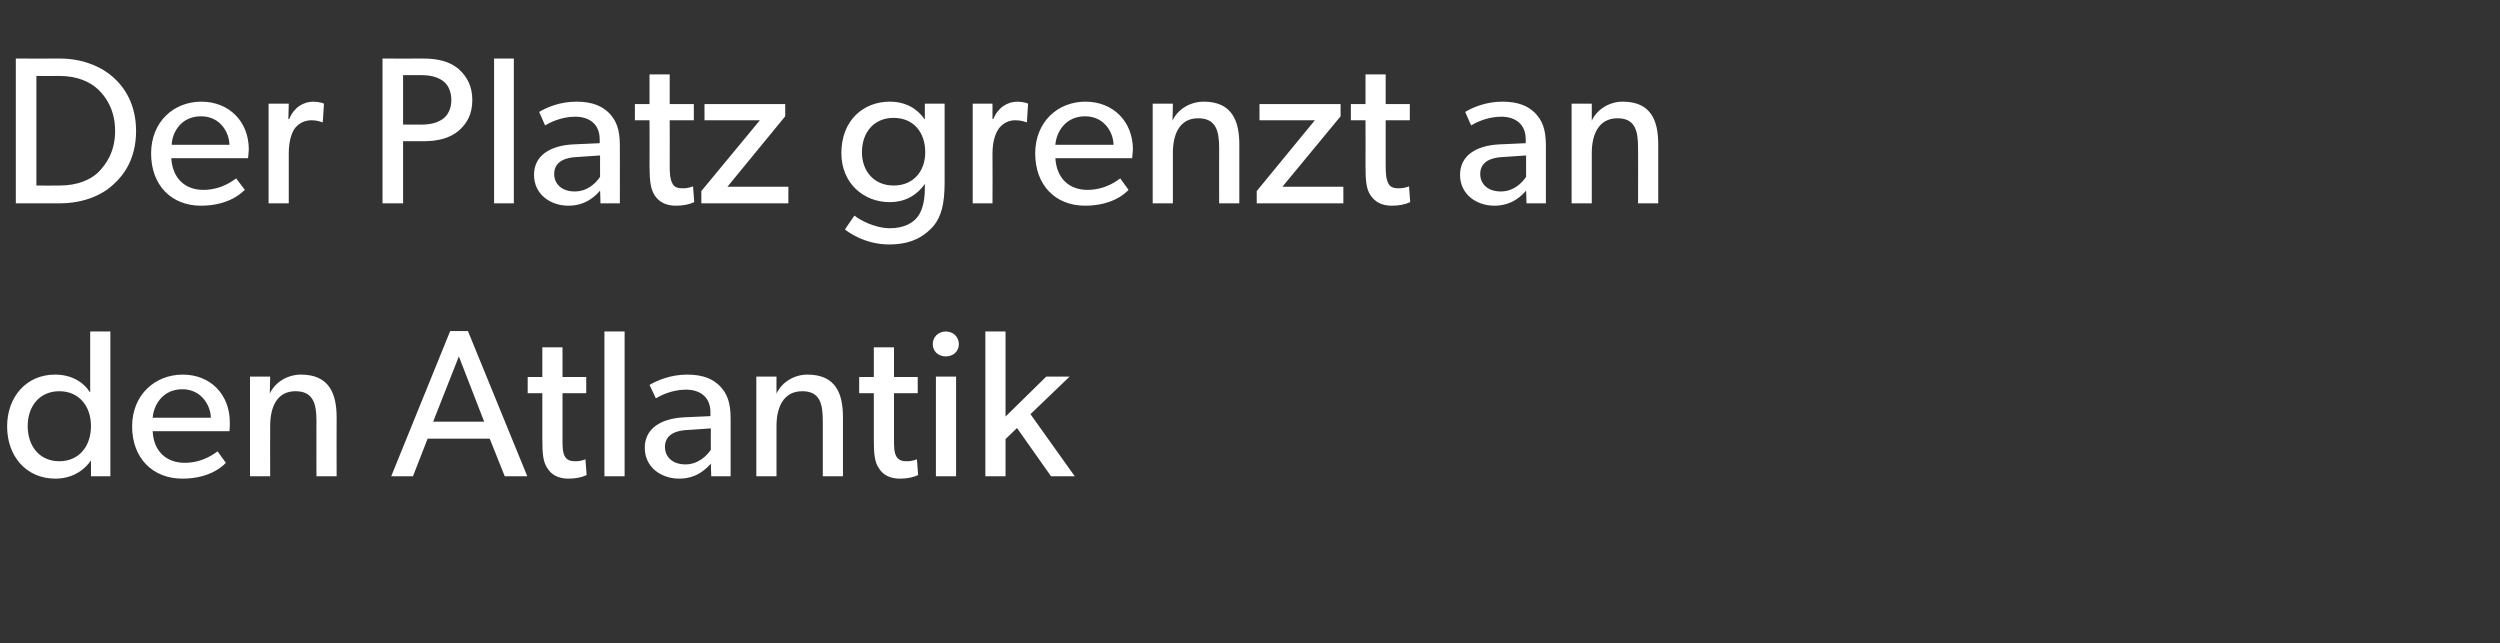
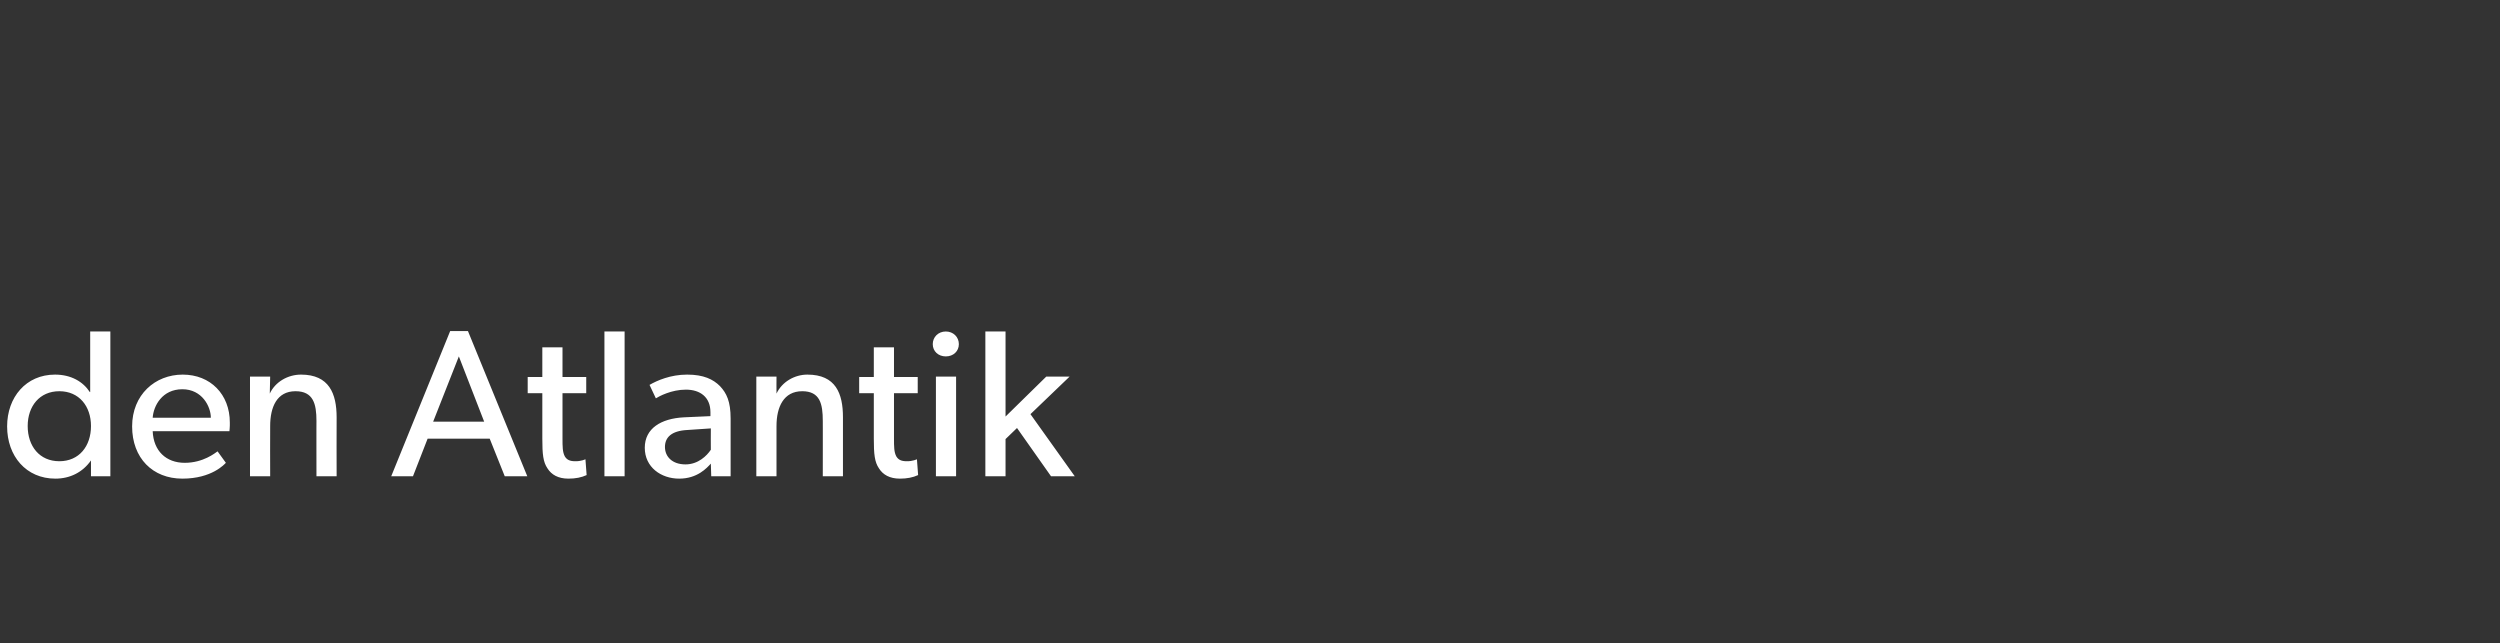
<svg xmlns="http://www.w3.org/2000/svg" version="1.1" width="632px" height="162.6px" viewBox="0 -9 632 162.6" style="top:-9px">
  <rect x="0" y="-9" width="632" height="162.6" fill="#333333" stroke="none" />
  <desc>Der Platz grenzt an den Atlantik</desc>
  <defs />
  <g id="Polygon51287">
    <path d="M 23 107.4 C 20.9 110.4 17.7 112 14 112 C 6.6 112 1.8 106.3 1.8 98.8 C 1.8 91.4 6.6 85.7 13.9 85.7 C 18 85.7 21 87.5 22.7 90.1 C 22.74 90.15 22.8 90.1 22.8 90.1 L 22.8 74.8 L 27.9 74.8 L 27.9 111.4 L 23 111.4 C 23 111.4 23 107.37 23 107.4 Z M 23 98.7 C 23 93.7 20 89.9 15 89.9 C 10 89.9 7 93.7 7 98.7 C 7 103.8 10 107.6 15 107.6 C 20 107.6 23 103.8 23 98.7 Z M 46.1 112 C 38.6 112 33.4 106.8 33.4 98.8 C 33.4 90.8 39.2 85.7 46.2 85.7 C 53.2 85.7 58.1 90.7 58.1 97.8 C 58.14 98.73 58 100 58 100 C 58 100 38.58 100 38.6 100 C 38.8 105 42 108 46.7 108 C 51.4 108 54.4 105.5 55 105.1 C 55 105.1 57.1 108 57.1 108 C 56.8 108.3 53.6 112 46.1 112 Z M 46.1 89.4 C 41 89.4 38.8 93.6 38.6 96.6 C 38.6 96.6 53.3 96.6 53.3 96.6 C 53.3 93.8 51.1 89.4 46.1 89.4 Z M 68.3 86.2 C 68.3 86.2 68.22 90.48 68.2 90.5 C 69.6 87.5 72.8 85.7 76.1 85.7 C 83.2 85.7 85.1 90.5 85.1 96.5 C 85.06 96.51 85.1 111.4 85.1 111.4 L 80 111.4 C 80 111.4 79.98 97.35 80 97.4 C 80 93.1 79.2 89.9 74.7 89.9 C 70 89.9 68.3 93.9 68.3 98.7 C 68.26 98.73 68.3 111.4 68.3 111.4 L 63.2 111.4 L 63.2 86.2 L 68.3 86.2 Z M 118.3 74.7 L 133.3 111.4 L 127.6 111.4 L 123.8 101.9 L 108.1 101.9 L 104.4 111.4 L 98.9 111.4 L 113.8 74.7 L 118.3 74.7 Z M 116 81.1 L 109.5 97.6 L 122.4 97.6 L 116 81.1 Z M 148.3 111.1 C 147 111.7 145.5 112 143.7 112 C 141.1 112 139.4 111 138.4 109.4 C 137.3 107.8 137.1 105.8 137.1 101.9 C 137.11 101.86 137.1 90.4 137.1 90.4 L 133.4 90.4 L 133.4 86.3 L 137.1 86.3 L 137.1 78.8 L 142.2 78.8 L 142.2 86.3 L 148.2 86.3 L 148.2 90.4 L 142.2 90.4 C 142.2 90.4 142.2 101.75 142.2 101.8 C 142.2 103.9 142.2 105.3 142.8 106.4 C 143.3 107.2 144 107.6 145.4 107.6 C 146.91 107.64 148 107.1 148 107.1 L 148.3 111.1 C 148.3 111.1 148.34 111.13 148.3 111.1 Z M 157.9 74.8 L 157.9 111.4 L 152.8 111.4 L 152.8 74.8 L 157.9 74.8 Z M 171.7 112 C 167.1 112 163 109.1 163 104.2 C 163 99.3 167.1 96.8 172.9 96.5 C 172.88 96.51 179.6 96.2 179.6 96.2 C 179.6 96.2 179.61 95.23 179.6 95.2 C 179.6 91.4 177 89.5 173.4 89.5 C 169.7 89.5 166.6 91.2 165.8 91.7 C 165.8 91.7 164.2 88.3 164.2 88.3 C 166.1 87.2 169.5 85.7 173.7 85.7 C 177.9 85.7 180.3 86.9 182 88.6 C 183.7 90.4 184.7 92.5 184.7 96.8 C 184.7 96.77 184.7 111.4 184.7 111.4 L 179.8 111.4 C 179.8 111.4 179.72 108.22 179.7 108.2 C 178.7 109.3 176.3 112 171.7 112 Z M 168.1 104 C 168.1 106.4 169.9 108.4 173.3 108.4 C 176.5 108.4 178.7 106.2 179.7 104.7 C 179.67 104.72 179.7 99.3 179.7 99.3 C 179.7 99.3 173.78 99.69 173.8 99.7 C 169.7 99.9 168.1 101.6 168.1 104 Z M 196.3 86.2 C 196.3 86.2 196.27 90.48 196.3 90.5 C 197.7 87.5 200.9 85.7 204.1 85.7 C 211.3 85.7 213.1 90.5 213.1 96.5 C 213.11 96.51 213.1 111.4 213.1 111.4 L 208 111.4 C 208 111.4 208.02 97.35 208 97.4 C 208 93.1 207.3 89.9 202.8 89.9 C 198.1 89.9 196.3 93.9 196.3 98.7 C 196.31 98.73 196.3 111.4 196.3 111.4 L 191.2 111.4 L 191.2 86.2 L 196.3 86.2 Z M 232.1 111.1 C 230.8 111.7 229.3 112 227.5 112 C 224.9 112 223.2 111 222.2 109.4 C 221.1 107.8 220.9 105.8 220.9 101.9 C 220.9 101.86 220.9 90.4 220.9 90.4 L 217.2 90.4 L 217.2 86.3 L 220.9 86.3 L 220.9 78.8 L 226 78.8 L 226 86.3 L 232 86.3 L 232 90.4 L 226 90.4 C 226 90.4 225.99 101.75 226 101.8 C 226 103.9 226 105.3 226.6 106.4 C 227.1 107.2 227.8 107.6 229.2 107.6 C 230.7 107.64 231.8 107.1 231.8 107.1 L 232.1 111.1 C 232.1 111.1 232.13 111.13 232.1 111.1 Z M 239.1 74.8 C 241 74.8 242.4 76.2 242.4 78 C 242.4 79.8 241 81.1 239.1 81.1 C 237.2 81.1 235.8 79.8 235.8 78 C 235.8 76.2 237.2 74.8 239.1 74.8 Z M 241.7 86.2 L 241.7 111.4 L 236.6 111.4 L 236.6 86.2 L 241.7 86.2 Z M 254.2 74.8 L 254.2 96.3 L 264.5 86.2 L 270.4 86.2 L 260.5 95.7 L 271.7 111.4 L 265.7 111.4 L 257.1 99.2 L 254.2 102 L 254.2 111.4 L 249.1 111.4 L 249.1 74.8 L 254.2 74.8 Z " stroke="none" fill="#ffffff" />
  </g>
  <g id="Polygon51286">
-     <path d="M 28.7 10.6 C 31.4 13 34.4 17.3 34.4 24.1 C 34.4 31 31.4 35.2 28.7 37.6 C 26.1 40.1 21.4 42.4 15.1 42.4 C 15.05 42.4 4 42.4 4 42.4 L 4 5.8 C 4 5.8 15.05 5.83 15.1 5.8 C 21.4 5.8 26.1 8.2 28.7 10.6 Z M 24.8 34.6 C 26.8 32.6 29.1 29.4 29.1 24.1 C 29.1 18.8 26.8 15.5 24.8 13.6 C 22.8 11.7 19.5 10.2 15.1 10.2 C 15.05 10.23 9.2 10.2 9.2 10.2 L 9.2 37.9 C 9.2 37.9 15.05 37.95 15.1 37.9 C 19.5 37.9 22.8 36.5 24.8 34.6 Z M 50.8 43 C 43.3 43 38.2 37.8 38.2 29.8 C 38.2 21.8 43.9 16.7 50.9 16.7 C 57.9 16.7 62.9 21.7 62.9 28.8 C 62.86 29.73 62.7 31 62.7 31 C 62.7 31 43.3 31 43.3 31 C 43.6 36 46.7 39 51.4 39 C 56.1 39 59.1 36.5 59.7 36.1 C 59.7 36.1 61.9 39 61.9 39 C 61.5 39.3 58.3 43 50.8 43 Z M 50.8 20.4 C 45.7 20.4 43.5 24.6 43.4 27.6 C 43.4 27.6 58 27.6 58 27.6 C 58 24.8 55.9 20.4 50.8 20.4 Z M 73 17.2 L 72.9 21.1 C 72.9 21.1 73.09 21.09 73.1 21.1 C 74.3 18.2 76.6 16.7 79.3 16.7 C 80.98 16.75 81.9 17.2 81.9 17.2 L 81.6 21.9 C 81.6 21.9 81.41 21.89 81.4 21.9 C 80.9 21.7 80 21.4 78.7 21.4 C 76.4 21.4 75 22.8 74.5 23.5 C 74 24.2 73 26.1 73 29.8 C 72.98 29.84 73 42.4 73 42.4 L 67.9 42.4 L 67.9 17.2 L 73 17.2 Z M 115.9 8.4 C 118.1 10.4 119.4 12.8 119.4 16.3 C 119.4 19.8 118.1 22.2 115.9 24.1 C 113.6 26 110.6 26.7 107 26.7 C 107.01 26.71 101.9 26.7 101.9 26.7 L 101.9 42.4 L 96.7 42.4 L 96.7 5.8 C 96.7 5.8 107.01 5.83 107 5.8 C 110.6 5.8 113.6 6.5 115.9 8.4 Z M 111.9 21.1 C 113.2 20.2 114.1 18.5 114.1 16.3 C 114.1 14 113.2 12.3 111.9 11.4 C 110.6 10.5 108.9 10 106.6 10 C 106.58 10.02 101.9 10 101.9 10 L 101.9 22.5 C 101.9 22.5 106.58 22.52 106.6 22.5 C 108.9 22.5 110.6 22 111.9 21.1 Z M 129.9 5.8 L 129.9 42.4 L 124.9 42.4 L 124.9 5.8 L 129.9 5.8 Z M 143.7 43 C 139.1 43 135 40.1 135 35.2 C 135 30.3 139.1 27.8 144.9 27.5 C 144.9 27.51 151.6 27.2 151.6 27.2 C 151.6 27.2 151.63 26.23 151.6 26.2 C 151.6 22.4 149 20.5 145.4 20.5 C 141.7 20.5 138.6 22.2 137.8 22.7 C 137.8 22.7 136.3 19.3 136.3 19.3 C 138.1 18.2 141.5 16.7 145.7 16.7 C 149.9 16.7 152.3 17.9 154 19.6 C 155.7 21.4 156.7 23.5 156.7 27.8 C 156.72 27.77 156.7 42.4 156.7 42.4 L 151.8 42.4 C 151.8 42.4 151.74 39.22 151.7 39.2 C 150.7 40.3 148.3 43 143.7 43 Z M 140.1 35 C 140.1 37.4 141.9 39.4 145.3 39.4 C 148.6 39.4 150.7 37.2 151.7 35.7 C 151.68 35.72 151.7 30.3 151.7 30.3 C 151.7 30.3 145.8 30.69 145.8 30.7 C 141.7 30.9 140.1 32.6 140.1 35 Z M 175.5 42.1 C 174.2 42.7 172.6 43 170.9 43 C 168.2 43 166.6 42 165.5 40.4 C 164.5 38.8 164.2 36.8 164.2 32.9 C 164.24 32.86 164.2 21.4 164.2 21.4 L 160.5 21.4 L 160.5 17.3 L 164.2 17.3 L 164.2 9.8 L 169.3 9.8 L 169.3 17.3 L 175.4 17.3 L 175.4 21.4 L 169.3 21.4 C 169.3 21.4 169.33 32.75 169.3 32.8 C 169.3 34.9 169.4 36.3 170 37.4 C 170.4 38.2 171.1 38.6 172.6 38.6 C 174.05 38.64 175.2 38.1 175.2 38.1 L 175.5 42.1 C 175.5 42.1 175.48 42.13 175.5 42.1 Z M 192.1 21.4 L 178.1 21.4 L 178.1 17.3 L 198.5 17.3 L 198.5 20.4 L 183.9 38.2 L 199.3 38.2 L 199.3 42.4 L 177.3 42.4 L 177.3 39.3 L 192.1 21.4 Z M 236.1 48 C 234.2 50.2 231.1 52.8 224.8 52.8 C 218.6 52.8 214.3 49.6 213.6 49 C 213.6 49 216 45.5 216 45.5 C 217.3 46.6 221.2 48.7 225 48.7 C 228.7 48.7 230.9 47.2 231.9 45.9 C 232.9 44.7 233.8 42.3 233.8 38.8 C 233.8 38.8 233.8 37.5 233.8 37.5 C 232 40.1 229.1 42.1 224.9 42.1 C 218.4 42.1 212.7 37.4 212.7 29.7 C 212.7 21.3 218.4 16.7 224.9 16.7 C 229 16.7 231.9 18.5 233.7 21.1 C 233.67 21.15 233.8 21.1 233.8 21.1 L 233.8 17.2 L 238.8 17.2 C 238.8 17.2 238.81 37.1 238.8 37.1 C 238.8 42.7 237.9 45.7 236.1 48 Z M 233.9 29.5 C 233.9 24.5 231 20.8 225.9 20.8 C 220.9 20.8 217.9 24.5 217.9 29.5 C 217.9 34.2 220.9 37.9 225.9 37.9 C 231 37.9 233.9 34.2 233.9 29.5 Z M 250.9 17.2 L 250.9 21.1 C 250.9 21.1 251.06 21.09 251.1 21.1 C 252.3 18.2 254.6 16.7 257.3 16.7 C 258.95 16.75 259.9 17.2 259.9 17.2 L 259.6 21.9 C 259.6 21.9 259.38 21.89 259.4 21.9 C 258.9 21.7 258 21.4 256.6 21.4 C 254.4 21.4 253 22.8 252.5 23.5 C 252 24.2 250.9 26.1 250.9 29.8 C 250.95 29.84 250.9 42.4 250.9 42.4 L 245.9 42.4 L 245.9 17.2 L 250.9 17.2 Z M 274.3 43 C 266.8 43 261.7 37.8 261.7 29.8 C 261.7 21.8 267.4 16.7 274.4 16.7 C 281.4 16.7 286.4 21.7 286.4 28.8 C 286.35 29.73 286.2 31 286.2 31 C 286.2 31 266.8 31 266.8 31 C 267.1 36 270.2 39 274.9 39 C 279.6 39 282.6 36.5 283.2 36.1 C 283.2 36.1 285.3 39 285.3 39 C 285 39.3 281.8 43 274.3 43 Z M 274.3 20.4 C 269.2 20.4 267 24.6 266.8 27.6 C 266.8 27.6 281.5 27.6 281.5 27.6 C 281.5 24.8 279.4 20.4 274.3 20.4 Z M 296.5 17.2 C 296.5 17.2 296.44 21.48 296.4 21.5 C 297.8 18.5 301 16.7 304.3 16.7 C 311.4 16.7 313.3 21.5 313.3 27.5 C 313.28 27.51 313.3 42.4 313.3 42.4 L 308.2 42.4 C 308.2 42.4 308.19 28.35 308.2 28.4 C 308.2 24.1 307.4 20.9 302.9 20.9 C 298.2 20.9 296.5 24.9 296.5 29.7 C 296.48 29.73 296.5 42.4 296.5 42.4 L 291.4 42.4 L 291.4 17.2 L 296.5 17.2 Z M 332.4 21.4 L 318.4 21.4 L 318.4 17.3 L 338.9 17.3 L 338.9 20.4 L 324.2 38.2 L 339.6 38.2 L 339.6 42.4 L 317.7 42.4 L 317.7 39.3 L 332.4 21.4 Z M 356.5 42.1 C 355.2 42.7 353.6 43 351.9 43 C 349.2 43 347.6 42 346.5 40.4 C 345.4 38.8 345.2 36.8 345.2 32.9 C 345.23 32.86 345.2 21.4 345.2 21.4 L 341.5 21.4 L 341.5 17.3 L 345.2 17.3 L 345.2 9.8 L 350.3 9.8 L 350.3 17.3 L 356.4 17.3 L 356.4 21.4 L 350.3 21.4 C 350.3 21.4 350.32 32.75 350.3 32.8 C 350.3 34.9 350.4 36.3 351 37.4 C 351.4 38.2 352.1 38.6 353.6 38.6 C 355.04 38.64 356.2 38.1 356.2 38.1 L 356.5 42.1 C 356.5 42.1 356.47 42.13 356.5 42.1 Z M 377.8 43 C 373.2 43 369.1 40.1 369.1 35.2 C 369.1 30.3 373.2 27.8 379 27.5 C 378.99 27.51 385.7 27.2 385.7 27.2 C 385.7 27.2 385.73 26.23 385.7 26.2 C 385.7 22.4 383.1 20.5 379.5 20.5 C 375.8 20.5 372.7 22.2 371.9 22.7 C 371.9 22.7 370.4 19.3 370.4 19.3 C 372.2 18.2 375.6 16.7 379.8 16.7 C 384 16.7 386.4 17.9 388.1 19.6 C 389.8 21.4 390.8 23.5 390.8 27.8 C 390.81 27.77 390.8 42.4 390.8 42.4 L 385.9 42.4 C 385.9 42.4 385.83 39.22 385.8 39.2 C 384.8 40.3 382.4 43 377.8 43 Z M 374.2 35 C 374.2 37.4 376 39.4 379.4 39.4 C 382.7 39.4 384.8 37.2 385.8 35.7 C 385.78 35.72 385.8 30.3 385.8 30.3 C 385.8 30.3 379.9 30.69 379.9 30.7 C 375.8 30.9 374.2 32.6 374.2 35 Z M 402.4 17.2 C 402.4 17.2 402.38 21.48 402.4 21.5 C 403.8 18.5 407 16.7 410.2 16.7 C 417.4 16.7 419.2 21.5 419.2 27.5 C 419.22 27.51 419.2 42.4 419.2 42.4 L 414.1 42.4 C 414.1 42.4 414.13 28.35 414.1 28.4 C 414.1 24.1 413.4 20.9 408.9 20.9 C 404.2 20.9 402.4 24.9 402.4 29.7 C 402.42 29.73 402.4 42.4 402.4 42.4 L 397.3 42.4 L 397.3 17.2 L 402.4 17.2 Z " stroke="none" fill="#ffffff" />
-   </g>
+     </g>
</svg>